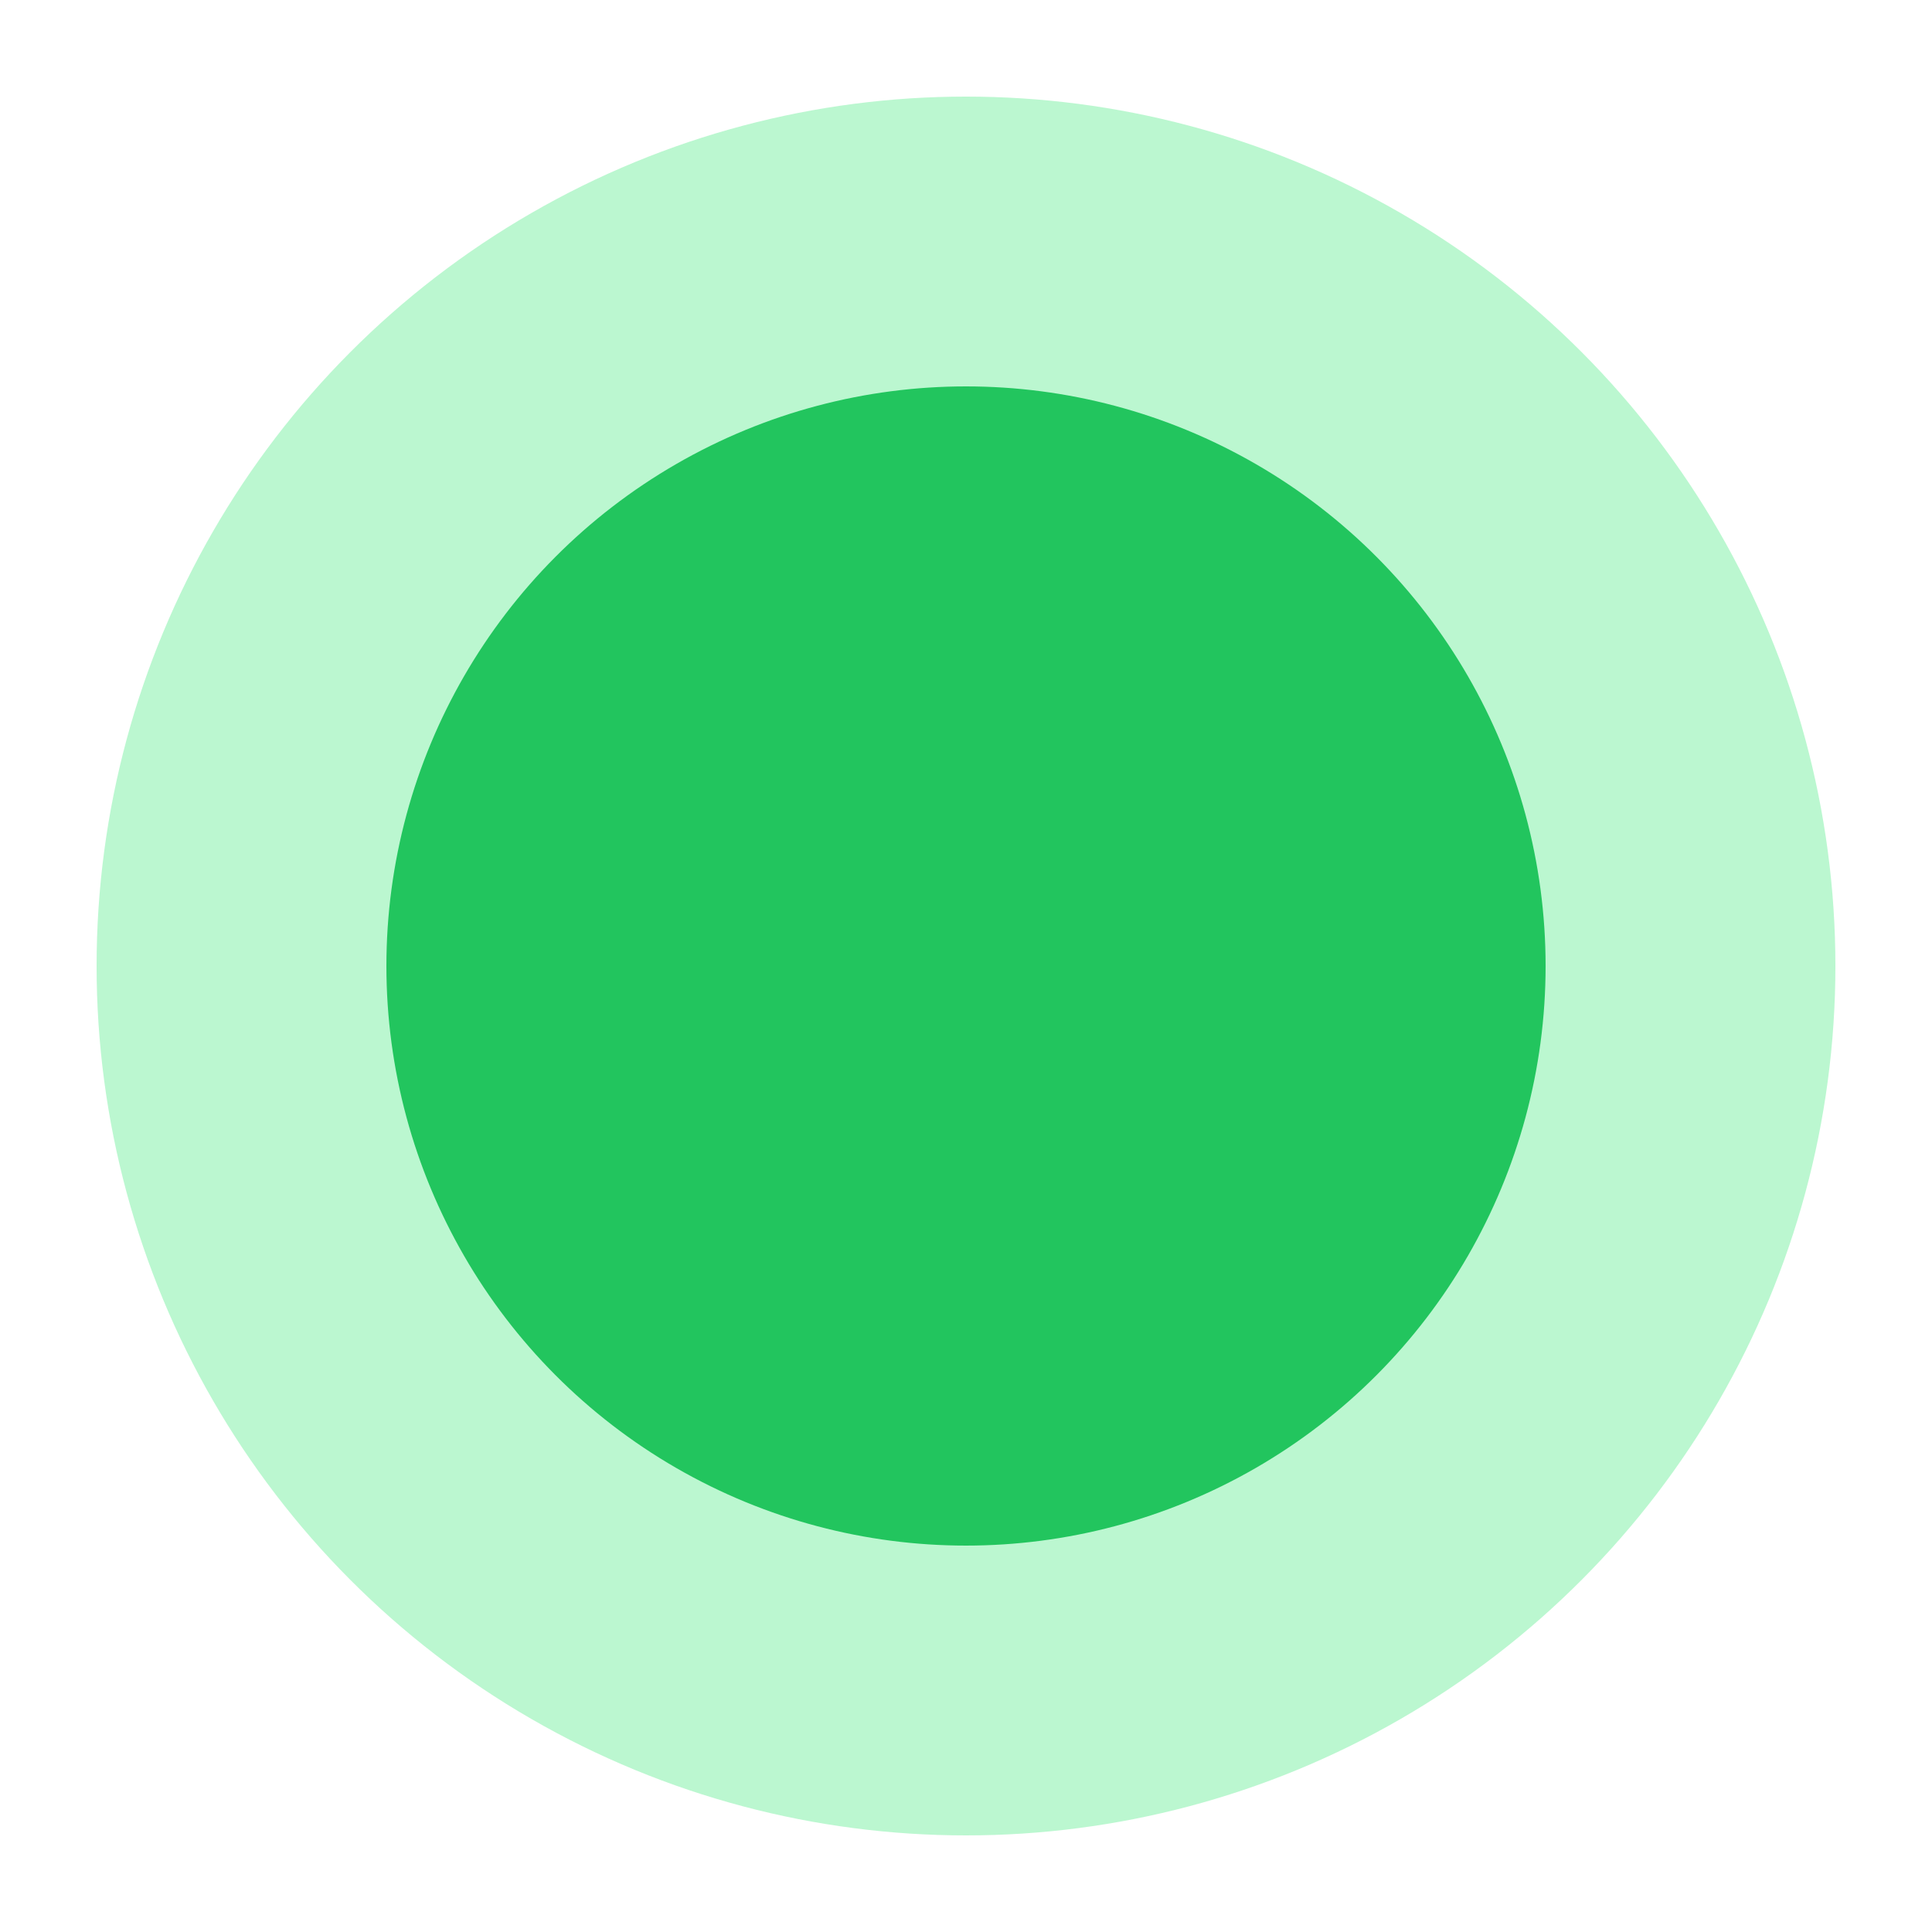
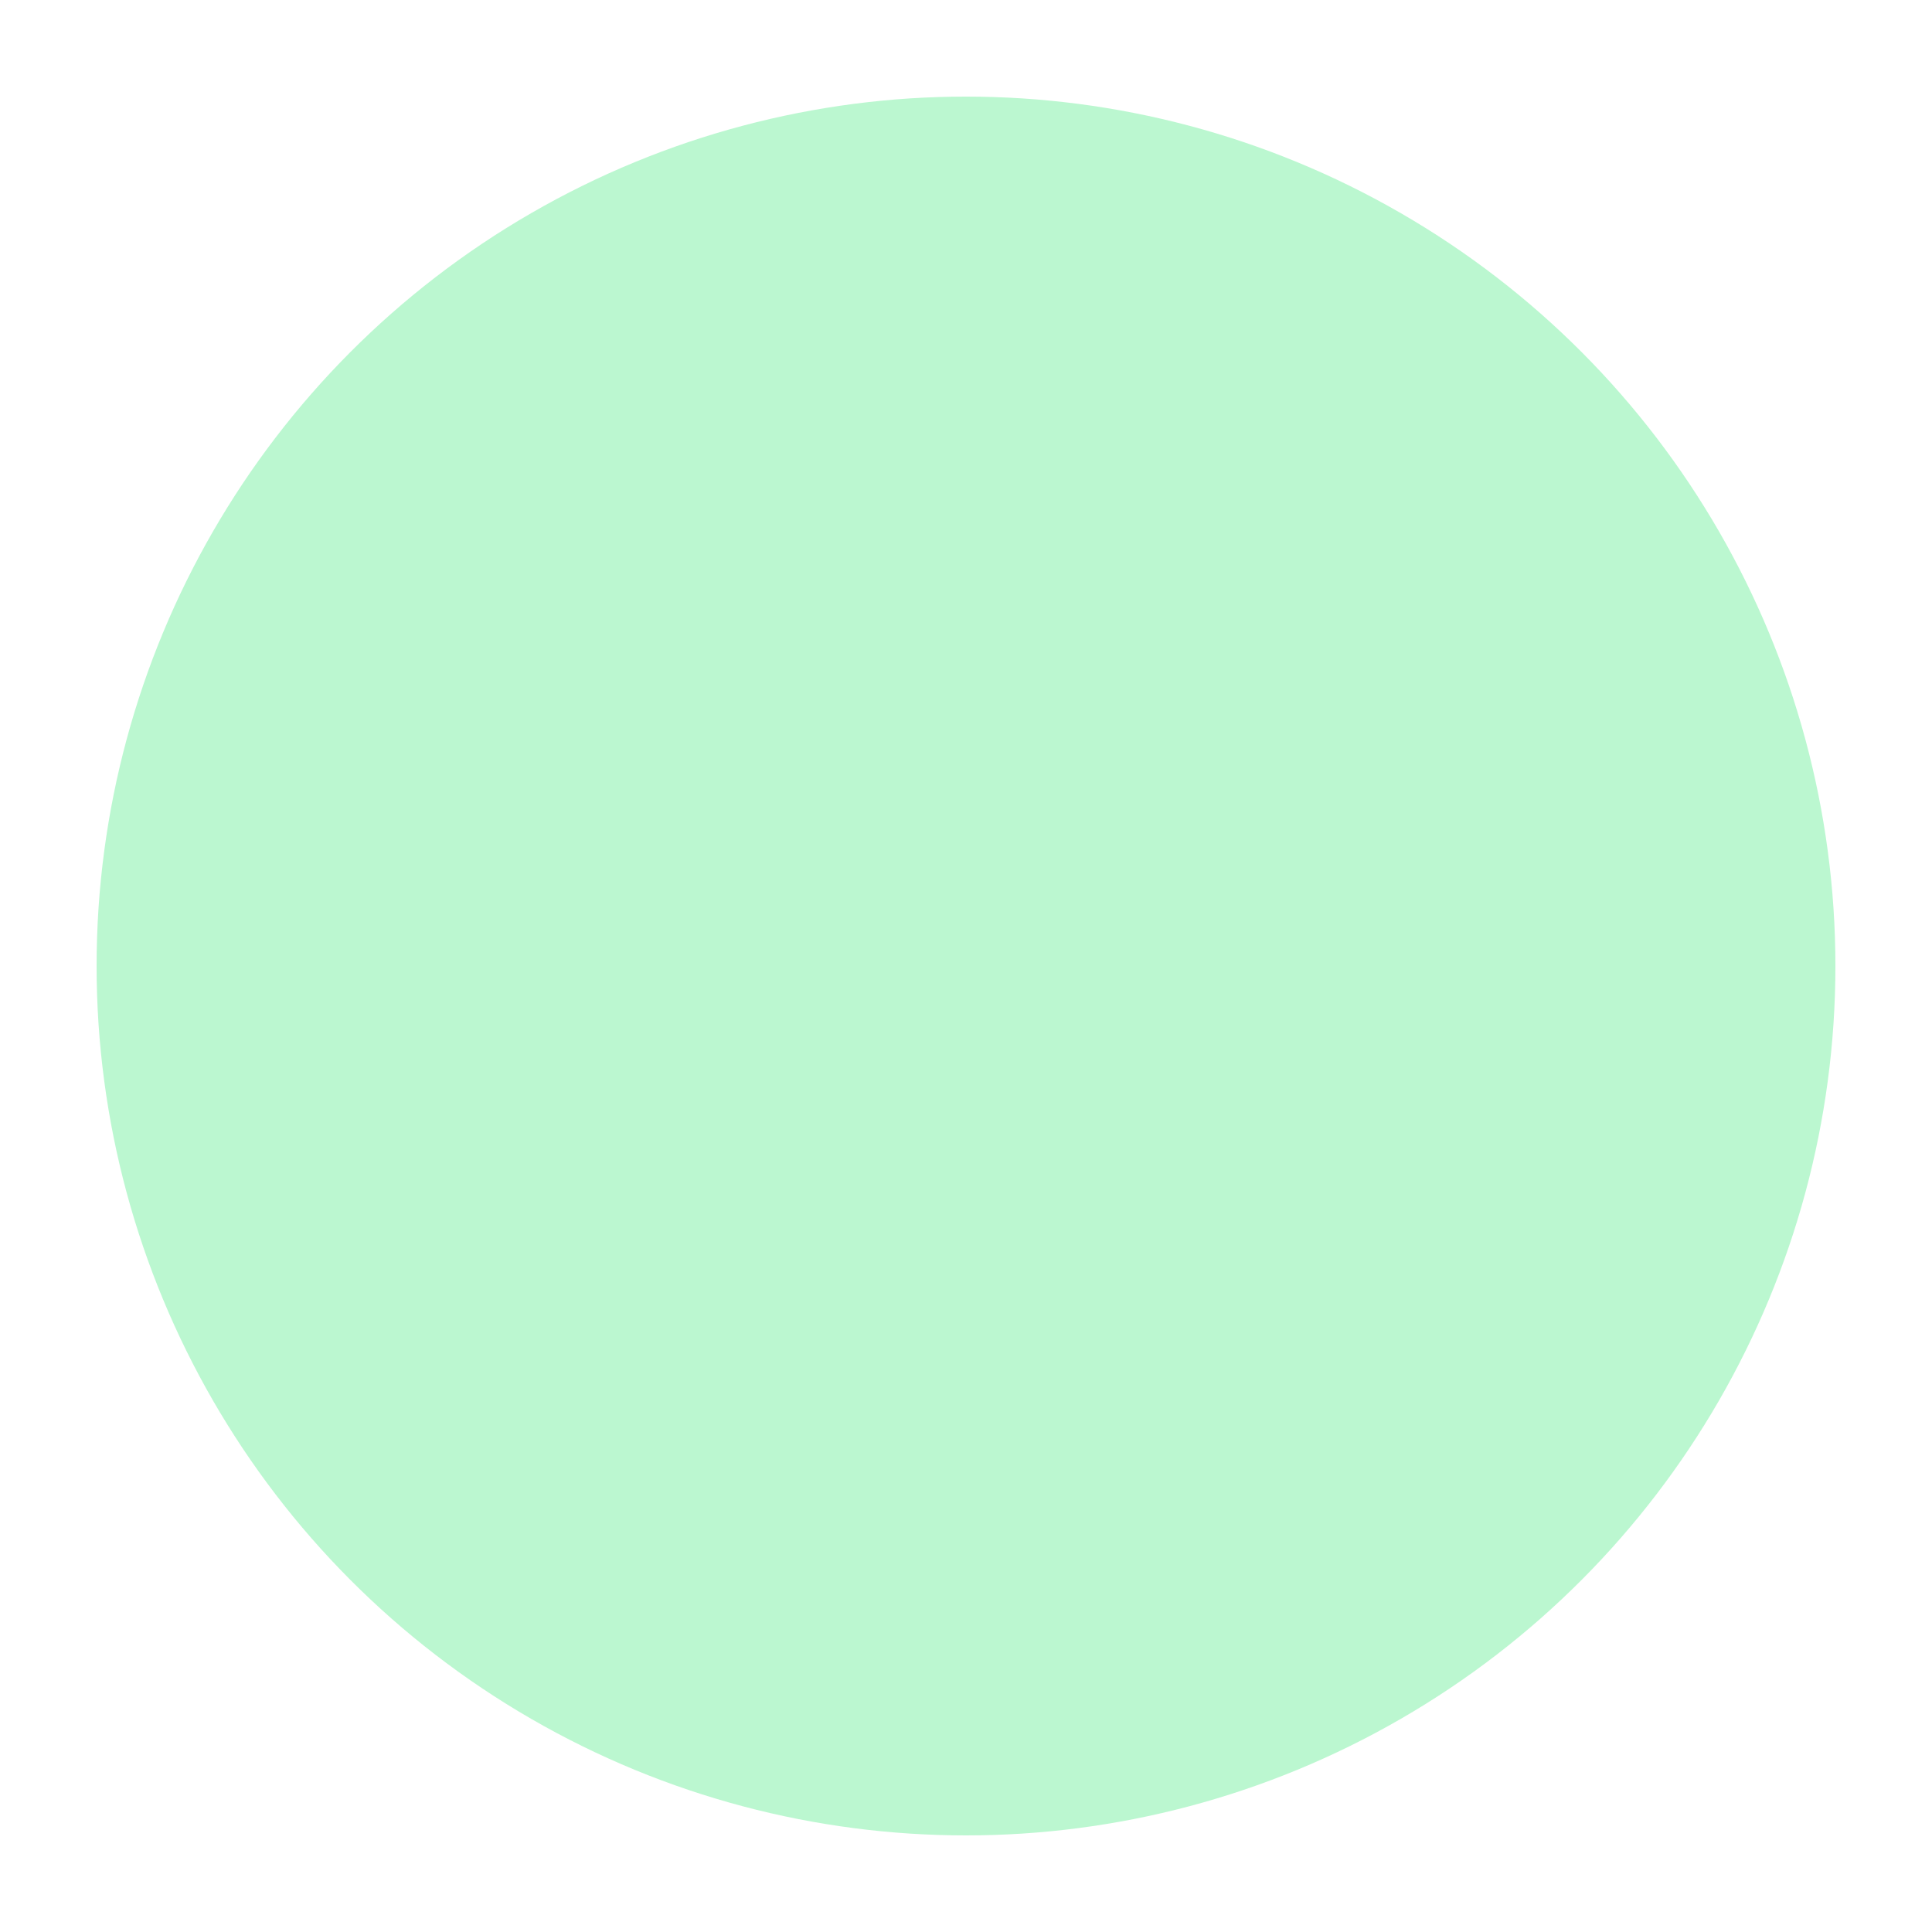
<svg xmlns="http://www.w3.org/2000/svg" height="20" width="20" viewBox="0 0 20 20">
  <circle fill="#bbf7d0" r="9" cy="10" cx="10" />
-   <circle fill="#22c55e" r="6" cy="10" cx="10" />
</svg>